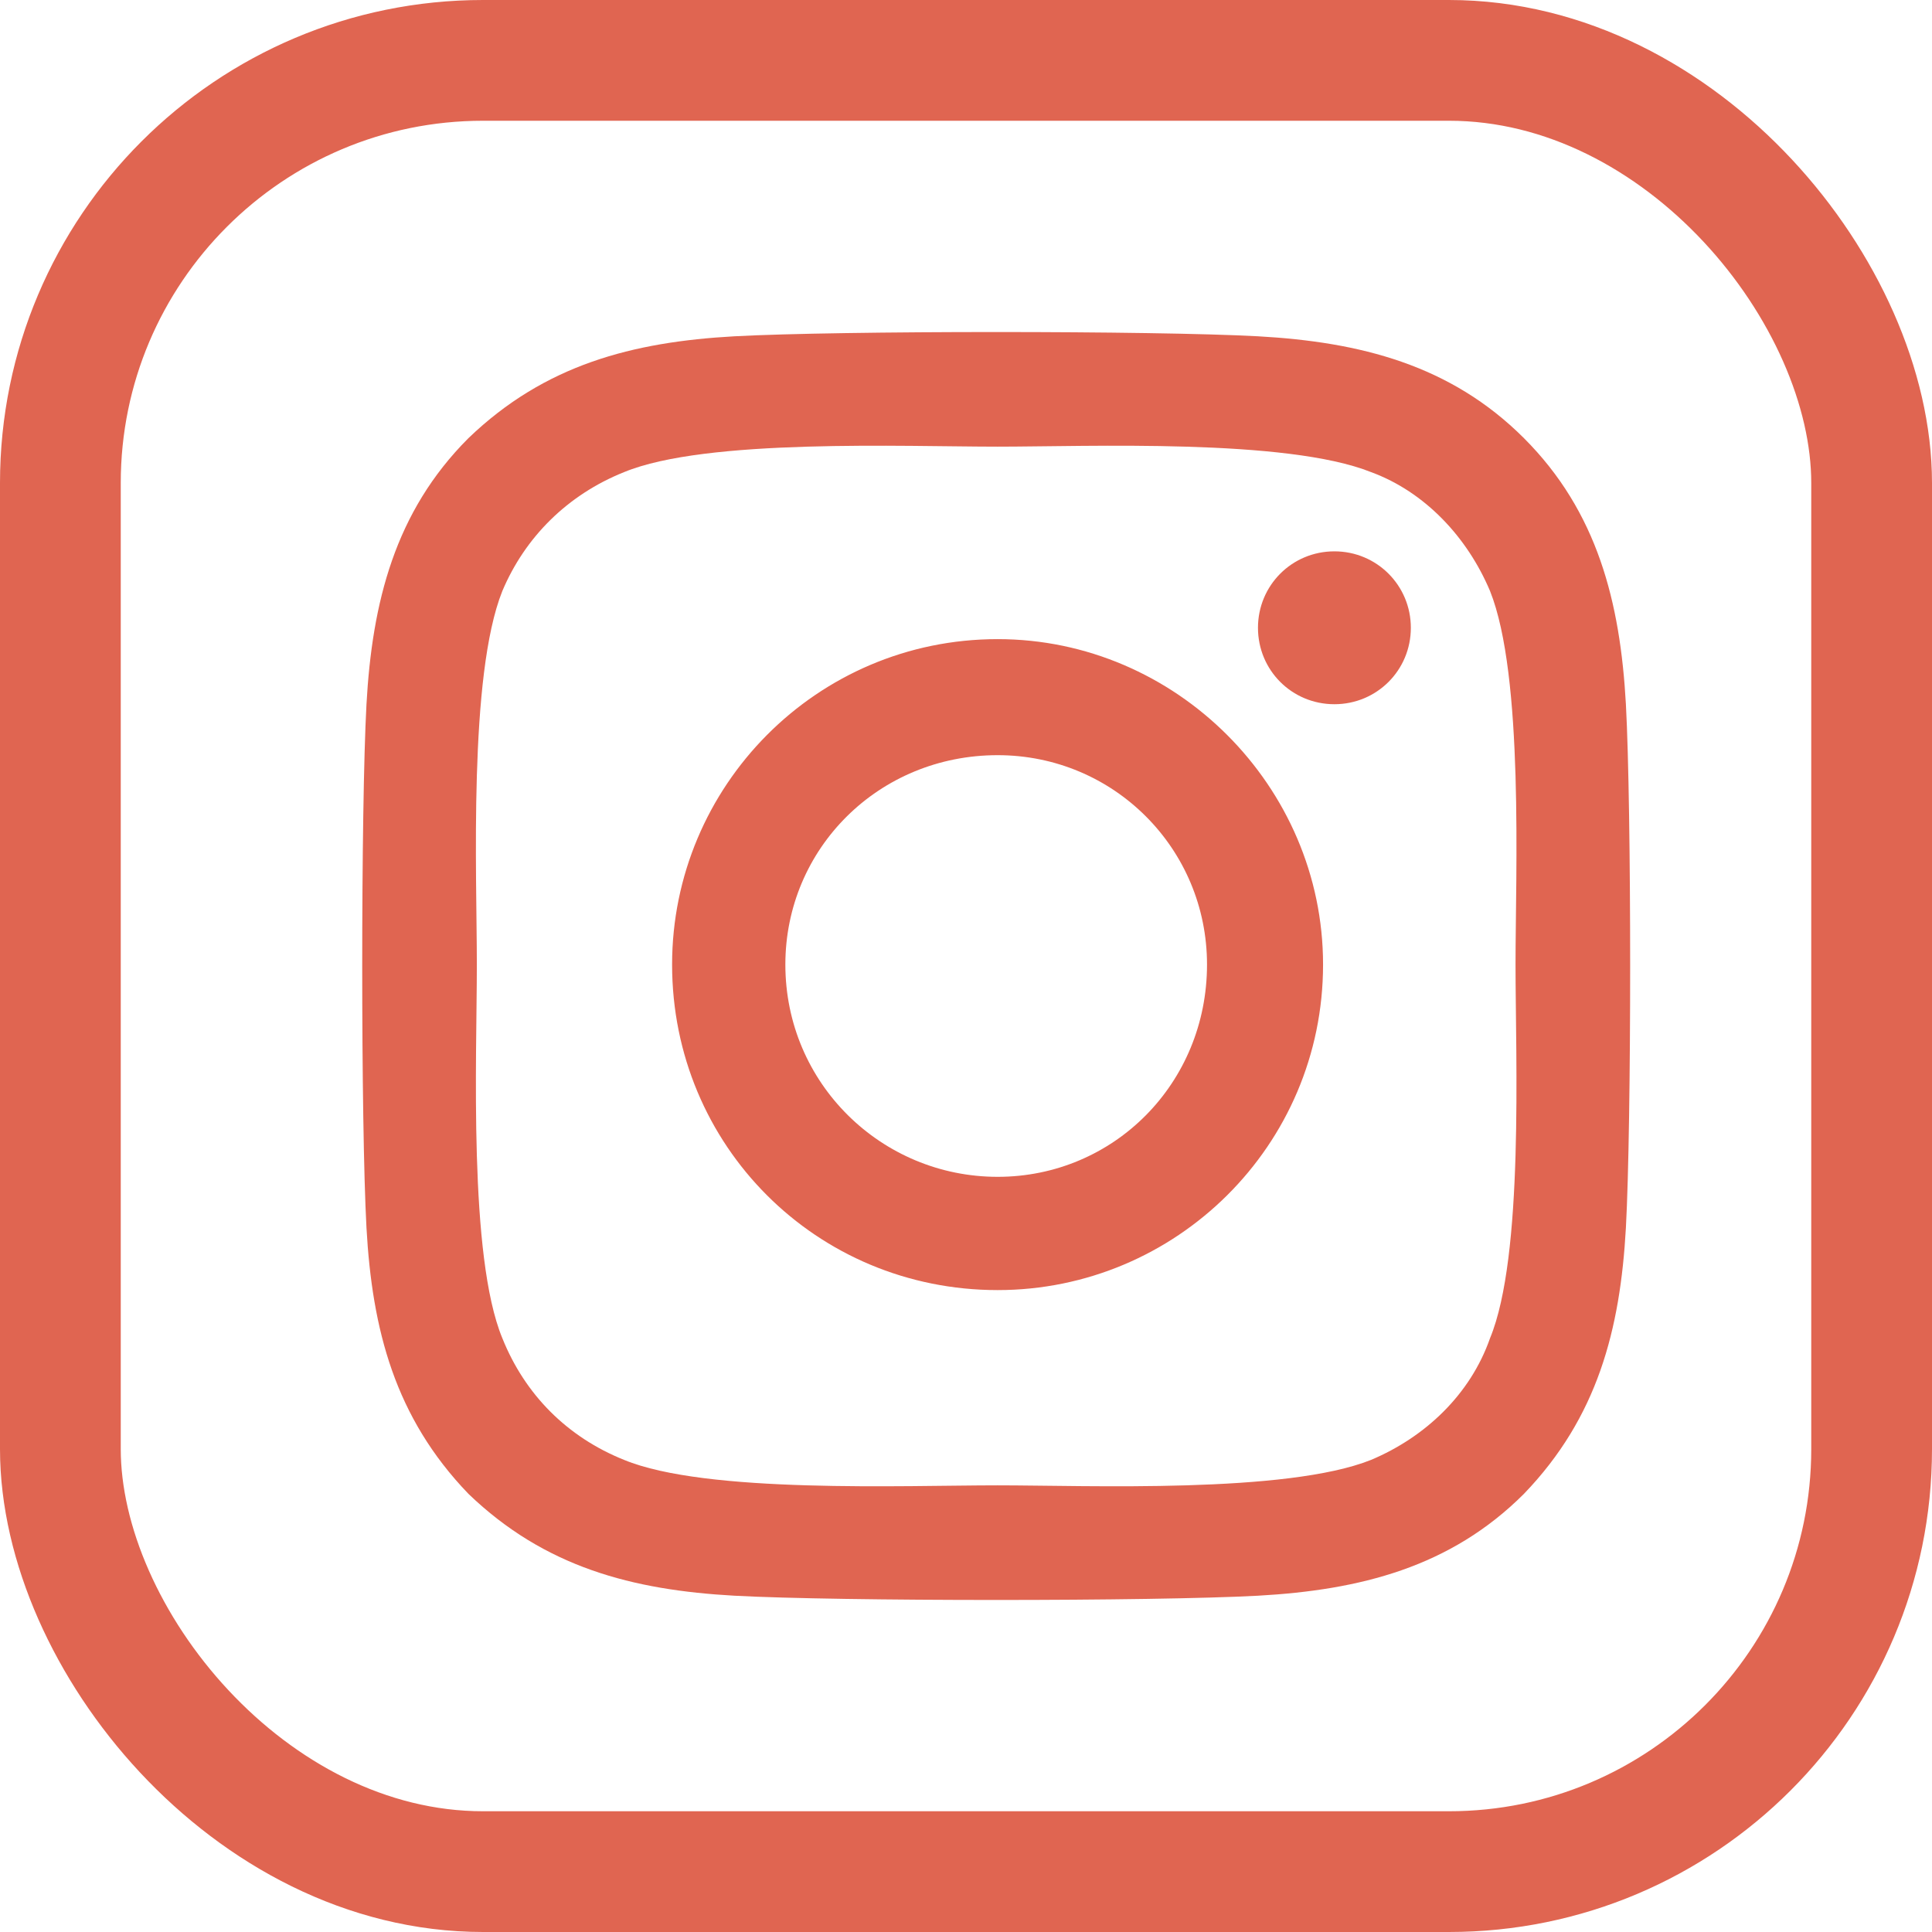
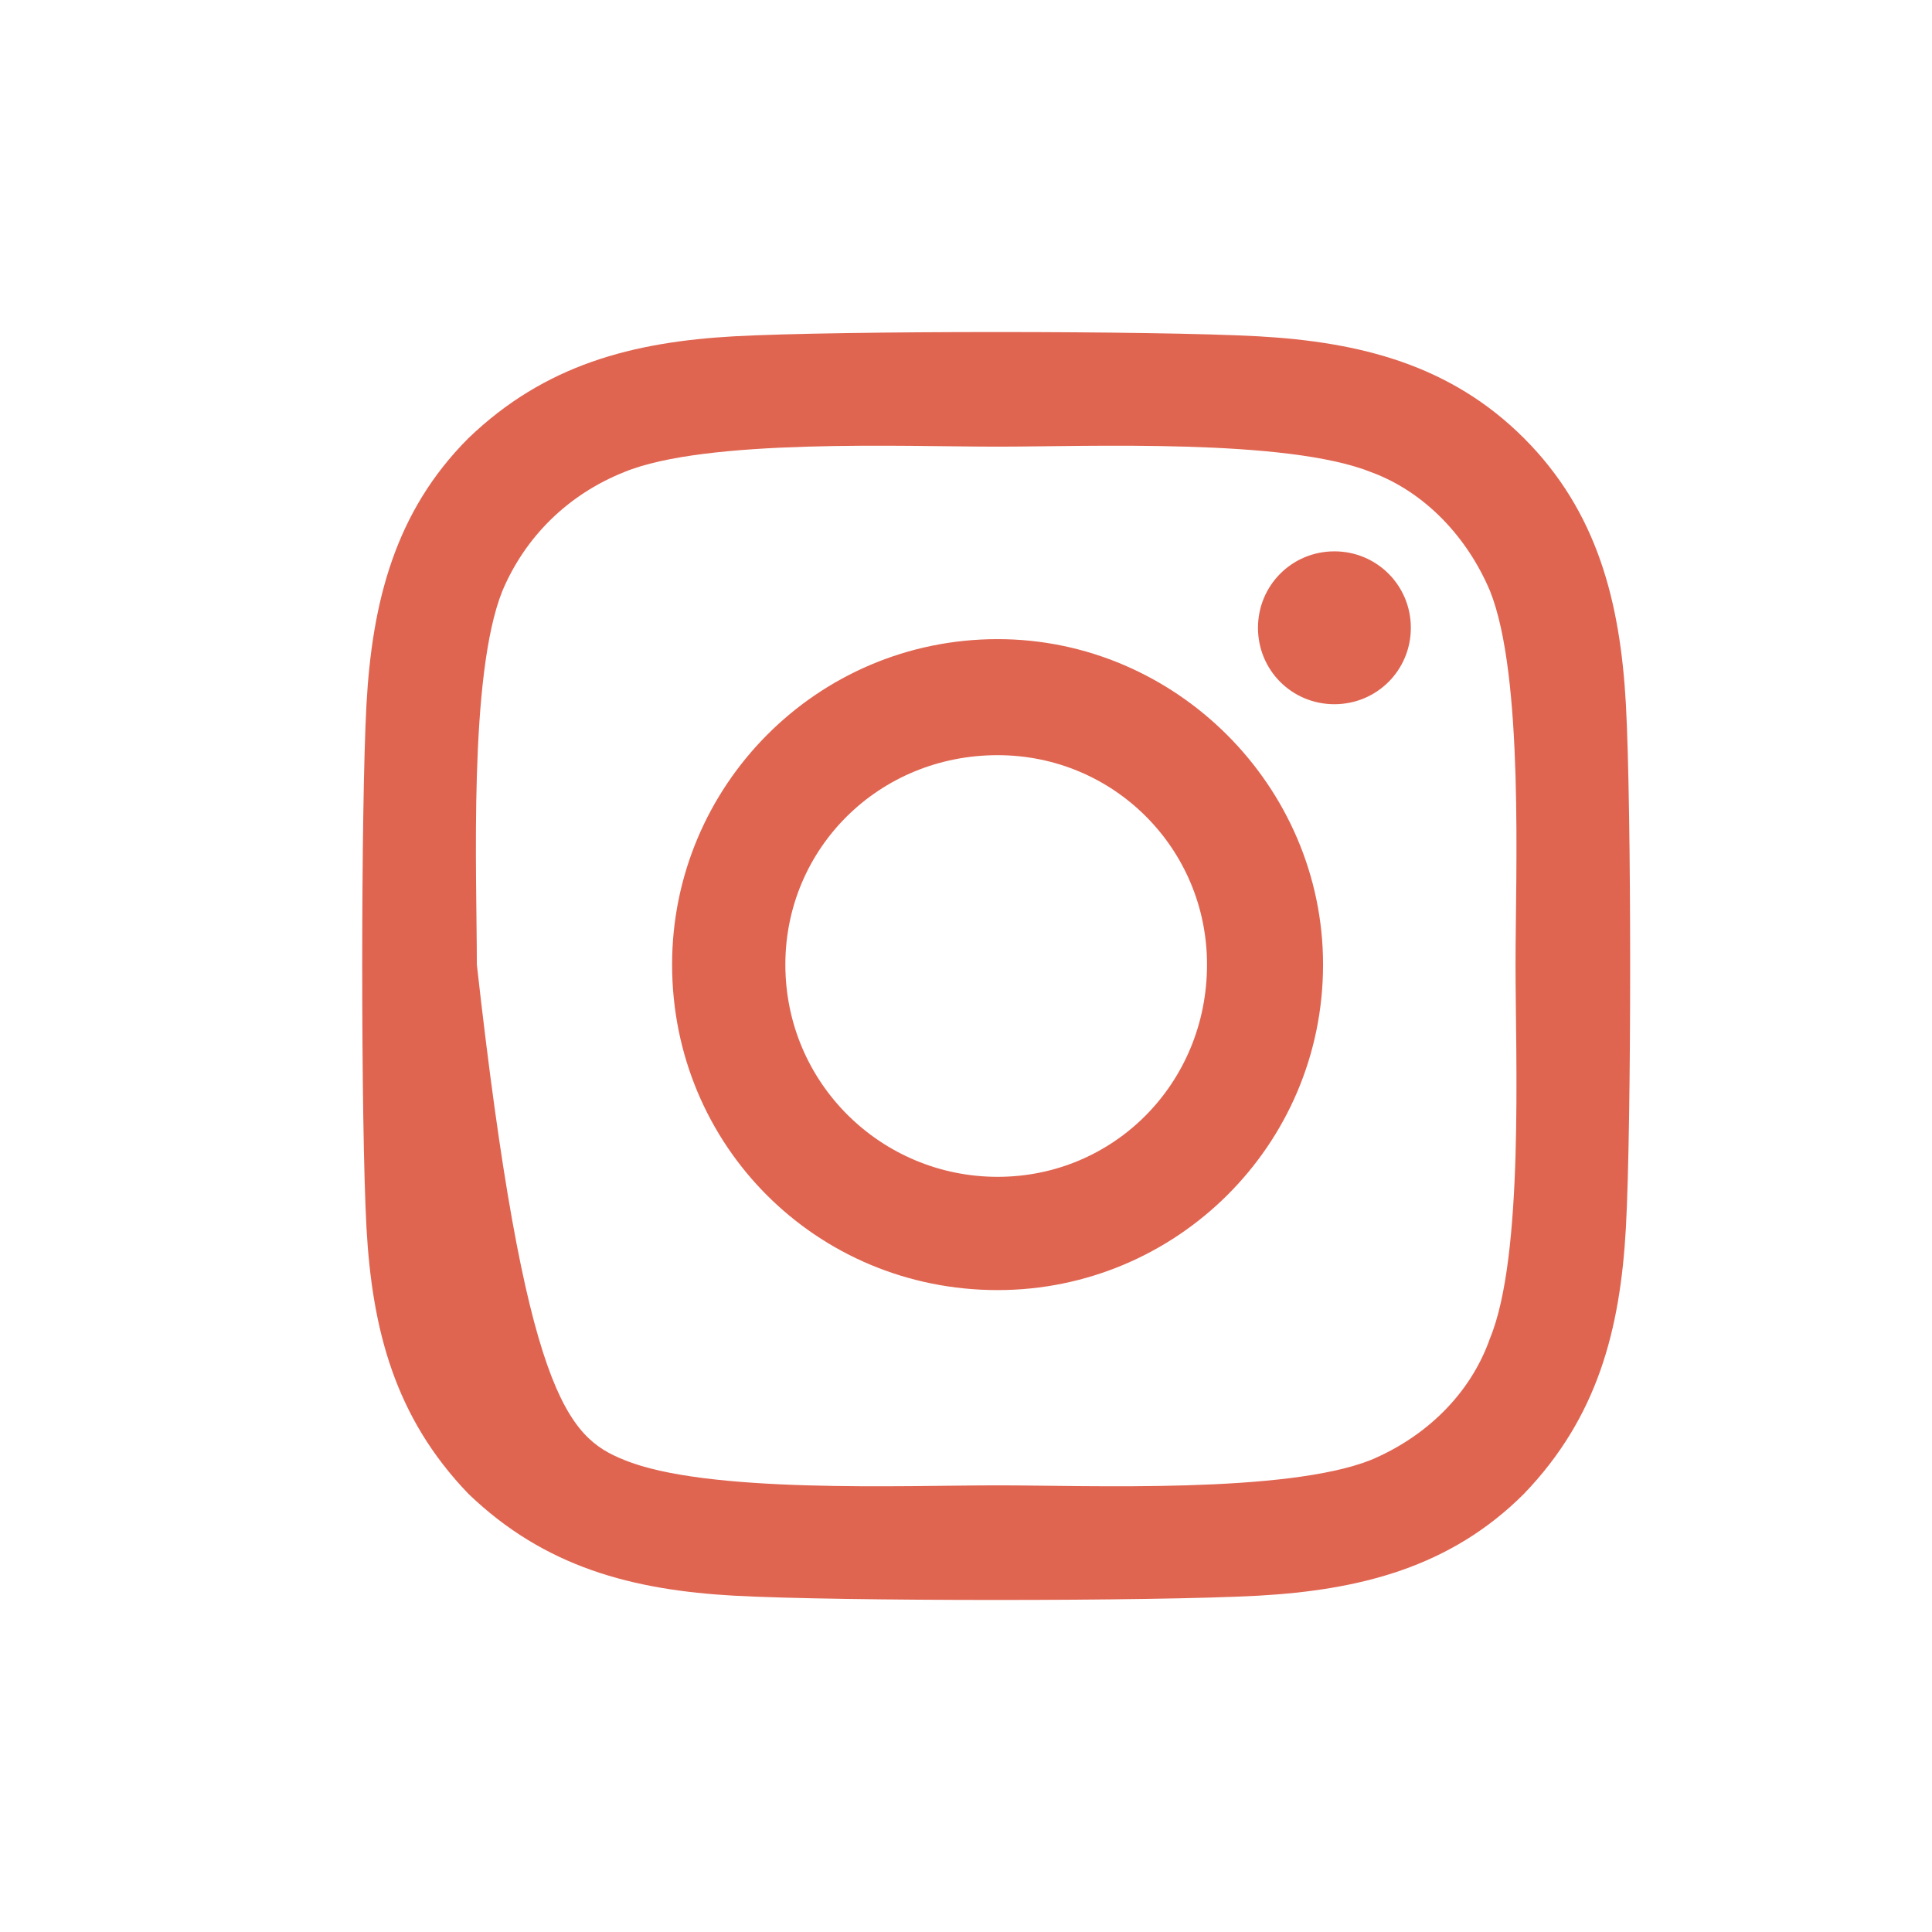
<svg xmlns="http://www.w3.org/2000/svg" fill="none" height="100%" overflow="visible" preserveAspectRatio="none" style="display: block;" viewBox="0 0 16 16" width="100%">
  <g id="Icon">
-     <rect height="15" rx="3.5" stroke="#E06551" width="15" x="0.5" y="0.5" />
-     <path d="M8.262 5.293C9.738 5.293 10.957 6.512 10.957 7.988C10.957 9.488 9.738 10.684 8.262 10.684C6.762 10.684 5.566 9.488 5.566 7.988C5.566 6.512 6.762 5.293 8.262 5.293ZM8.262 9.746C9.223 9.746 9.996 8.973 9.996 7.988C9.996 7.027 9.223 6.254 8.262 6.254C7.277 6.254 6.504 7.027 6.504 7.988C6.504 8.973 7.301 9.746 8.262 9.746ZM11.684 5.199C11.684 4.848 11.402 4.566 11.051 4.566C10.699 4.566 10.418 4.848 10.418 5.199C10.418 5.551 10.699 5.832 11.051 5.832C11.402 5.832 11.684 5.551 11.684 5.199ZM13.465 5.832C13.512 6.699 13.512 9.301 13.465 10.168C13.418 11.012 13.23 11.738 12.621 12.371C12.012 12.98 11.262 13.168 10.418 13.215C9.551 13.262 6.949 13.262 6.082 13.215C5.238 13.168 4.512 12.98 3.879 12.371C3.27 11.738 3.082 11.012 3.035 10.168C2.988 9.301 2.988 6.699 3.035 5.832C3.082 4.988 3.27 4.238 3.879 3.629C4.512 3.02 5.238 2.832 6.082 2.785C6.949 2.738 9.551 2.738 10.418 2.785C11.262 2.832 12.012 3.02 12.621 3.629C13.23 4.238 13.418 4.988 13.465 5.832ZM12.34 11.082C12.621 10.402 12.551 8.762 12.551 7.988C12.551 7.238 12.621 5.598 12.34 4.895C12.152 4.449 11.801 4.074 11.355 3.91C10.652 3.629 9.012 3.699 8.262 3.699C7.488 3.699 5.848 3.629 5.168 3.91C4.699 4.098 4.348 4.449 4.16 4.895C3.879 5.598 3.949 7.238 3.949 7.988C3.949 8.762 3.879 10.402 4.16 11.082C4.348 11.551 4.699 11.902 5.168 12.09C5.848 12.371 7.488 12.301 8.262 12.301C9.012 12.301 10.652 12.371 11.355 12.09C11.801 11.902 12.176 11.551 12.34 11.082Z" fill="#E06551" id="User" />
+     <path d="M8.262 5.293C9.738 5.293 10.957 6.512 10.957 7.988C10.957 9.488 9.738 10.684 8.262 10.684C6.762 10.684 5.566 9.488 5.566 7.988C5.566 6.512 6.762 5.293 8.262 5.293ZM8.262 9.746C9.223 9.746 9.996 8.973 9.996 7.988C9.996 7.027 9.223 6.254 8.262 6.254C7.277 6.254 6.504 7.027 6.504 7.988C6.504 8.973 7.301 9.746 8.262 9.746ZM11.684 5.199C11.684 4.848 11.402 4.566 11.051 4.566C10.699 4.566 10.418 4.848 10.418 5.199C10.418 5.551 10.699 5.832 11.051 5.832C11.402 5.832 11.684 5.551 11.684 5.199ZM13.465 5.832C13.512 6.699 13.512 9.301 13.465 10.168C13.418 11.012 13.23 11.738 12.621 12.371C12.012 12.98 11.262 13.168 10.418 13.215C9.551 13.262 6.949 13.262 6.082 13.215C5.238 13.168 4.512 12.98 3.879 12.371C3.27 11.738 3.082 11.012 3.035 10.168C2.988 9.301 2.988 6.699 3.035 5.832C3.082 4.988 3.27 4.238 3.879 3.629C4.512 3.02 5.238 2.832 6.082 2.785C6.949 2.738 9.551 2.738 10.418 2.785C11.262 2.832 12.012 3.02 12.621 3.629C13.23 4.238 13.418 4.988 13.465 5.832ZM12.34 11.082C12.621 10.402 12.551 8.762 12.551 7.988C12.551 7.238 12.621 5.598 12.34 4.895C12.152 4.449 11.801 4.074 11.355 3.91C10.652 3.629 9.012 3.699 8.262 3.699C7.488 3.699 5.848 3.629 5.168 3.91C4.699 4.098 4.348 4.449 4.16 4.895C3.879 5.598 3.949 7.238 3.949 7.988C4.348 11.551 4.699 11.902 5.168 12.09C5.848 12.371 7.488 12.301 8.262 12.301C9.012 12.301 10.652 12.371 11.355 12.09C11.801 11.902 12.176 11.551 12.34 11.082Z" fill="#E06551" id="User" />
  </g>
</svg>